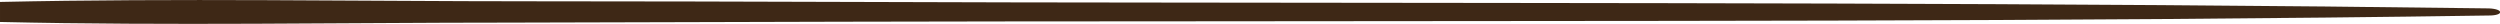
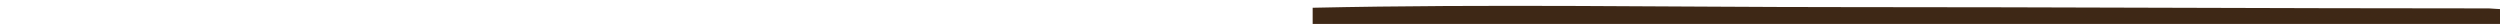
<svg xmlns="http://www.w3.org/2000/svg" version="1.1" id="Ebene_1" x="0px" y="0px" viewBox="0 0 387 3.7" style="enable-background:new 0 0 387 3.7;" xml:space="preserve">
  <style type="text/css">
	.st0{fill:#3E2816;}
</style>
-   <path class="st0" d="M385.3,1.3c-67.7-0.9-135.4-0.8-203.2-0.9c-33.3,0-66.6-0.2-99.9-0.2c-27,0-55-0.5-82.2,0.1v3.1  c26.1,0.6,52.9,0.1,78.8,0.1c34.4-0.1,68.8-0.2,103.3-0.2c67.8-0.1,135.5,0.1,203.2-0.9C387.6,2.4,387.6,1.4,385.3,1.3z" />
+   <path class="st0" d="M385.3,1.3c-33.3,0-66.6-0.2-99.9-0.2c-27,0-55-0.5-82.2,0.1v3.1  c26.1,0.6,52.9,0.1,78.8,0.1c34.4-0.1,68.8-0.2,103.3-0.2c67.8-0.1,135.5,0.1,203.2-0.9C387.6,2.4,387.6,1.4,385.3,1.3z" />
</svg>